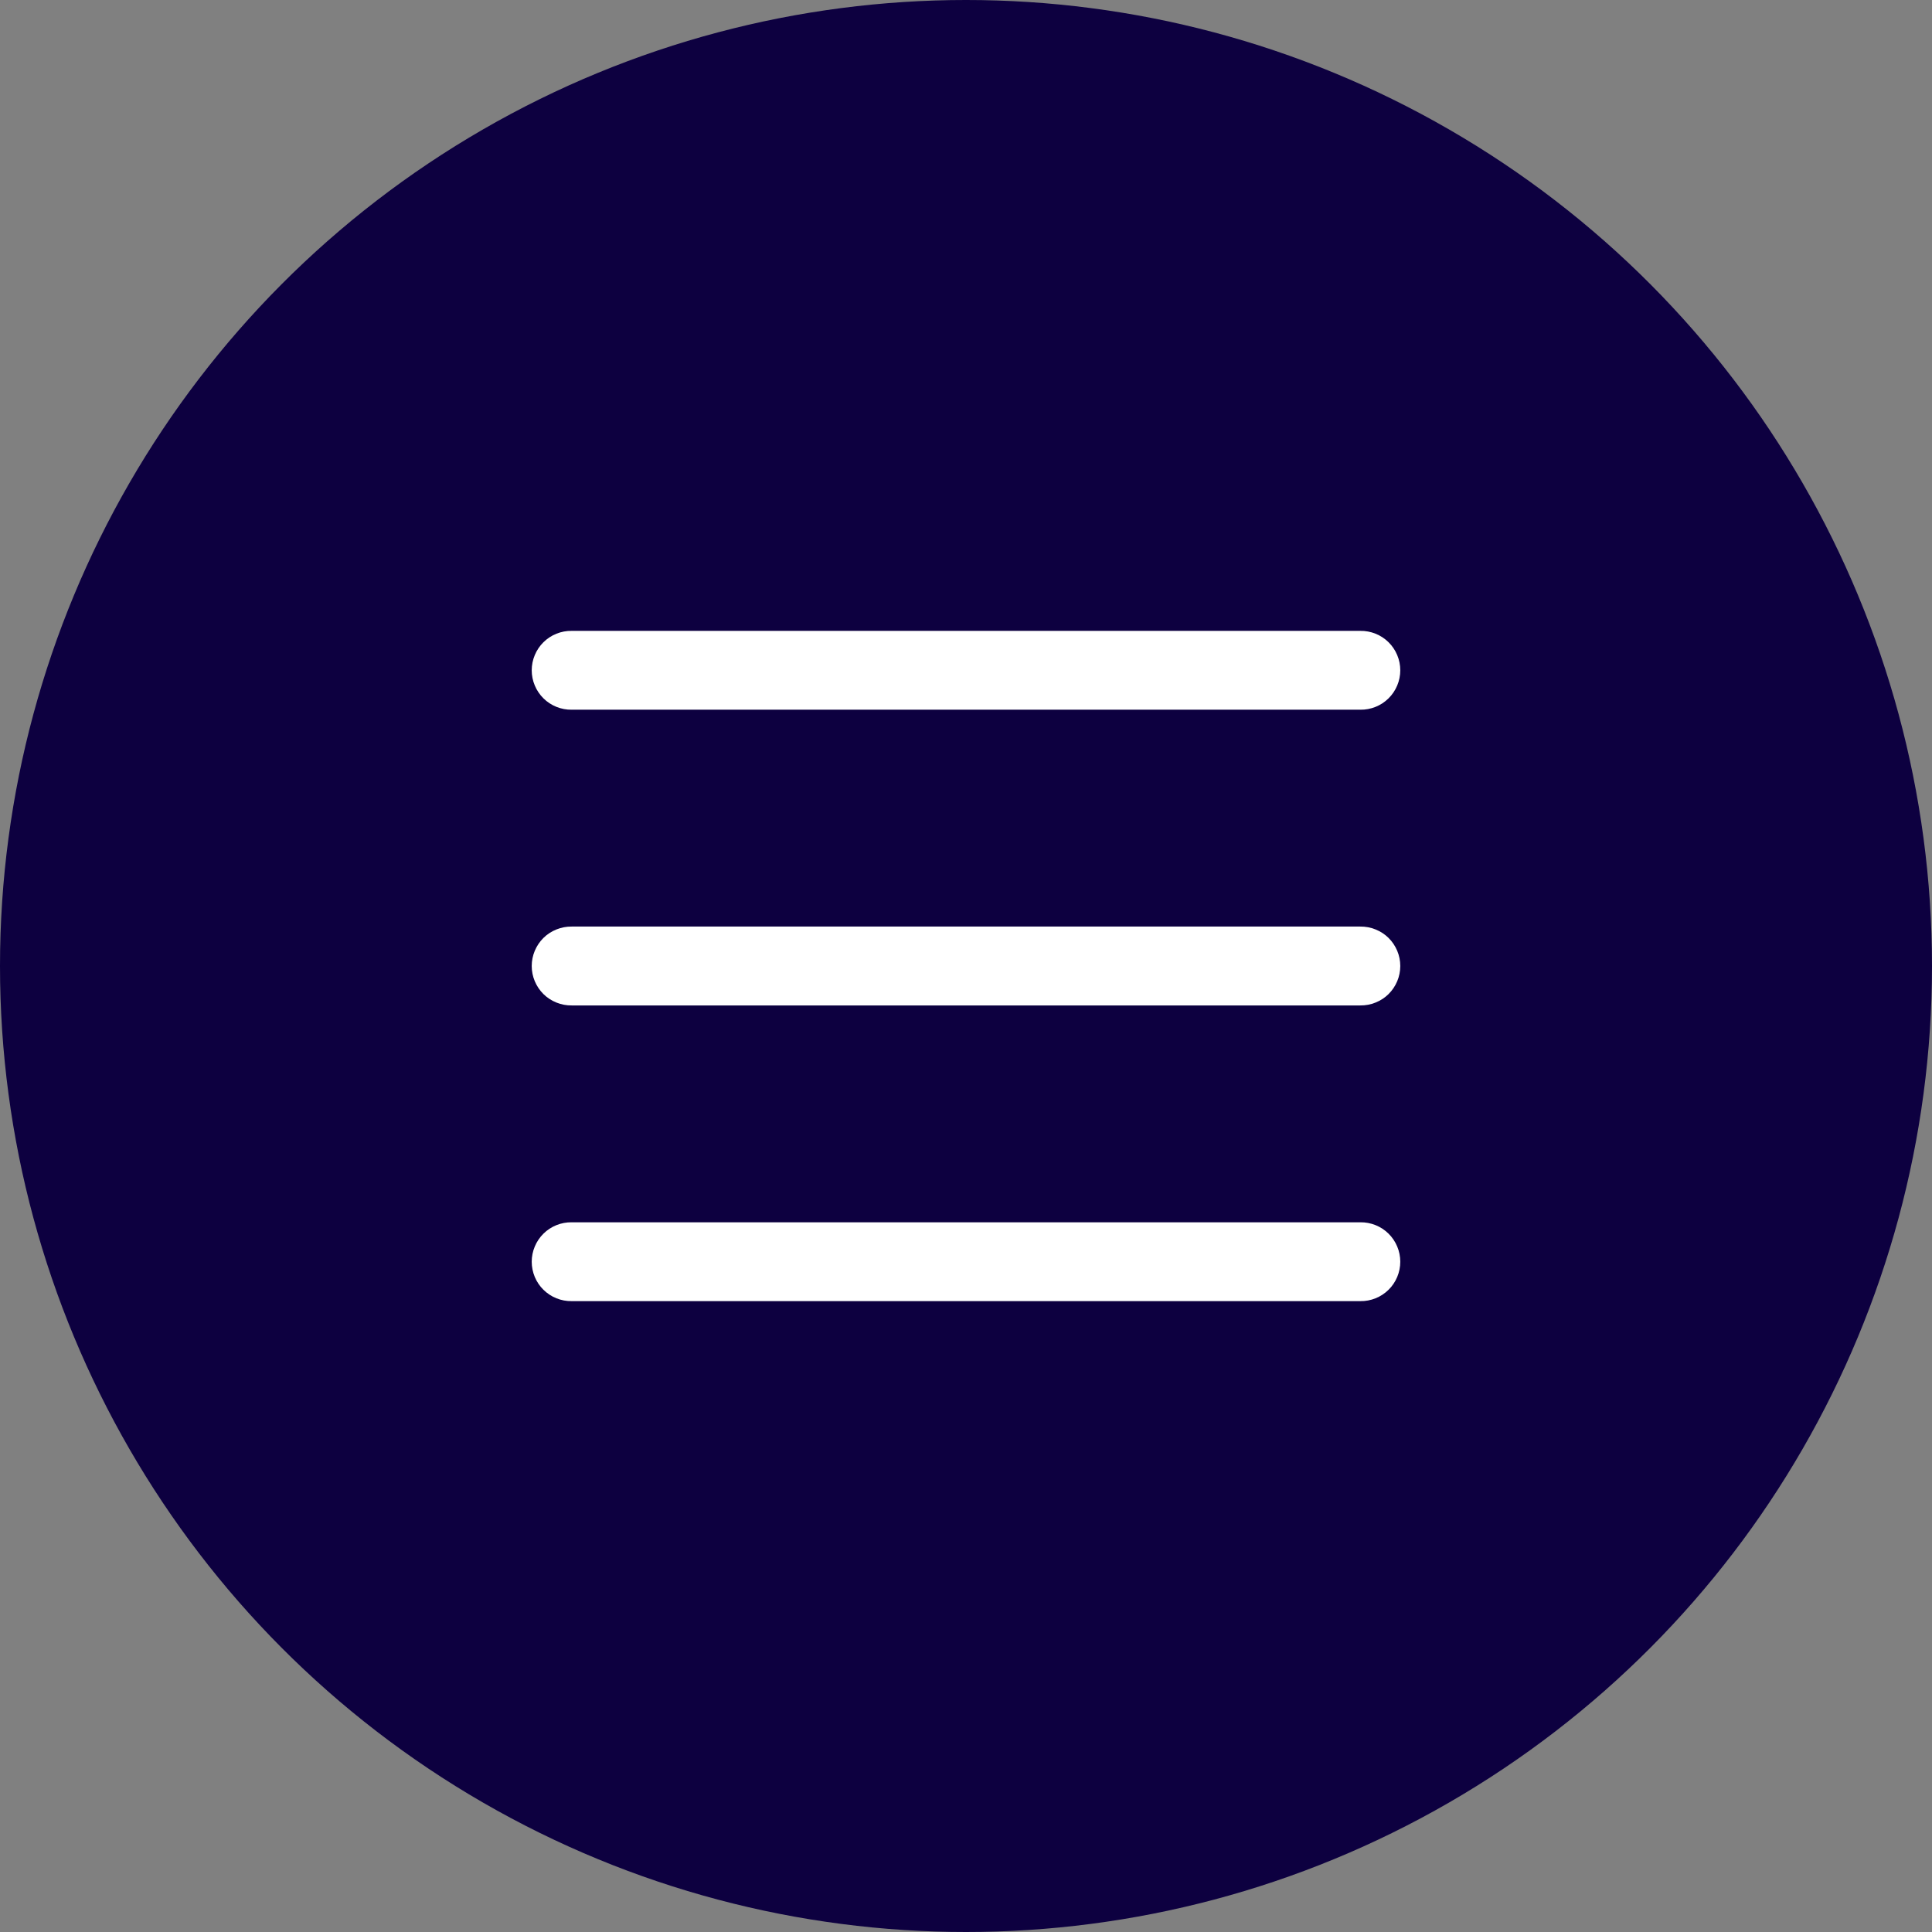
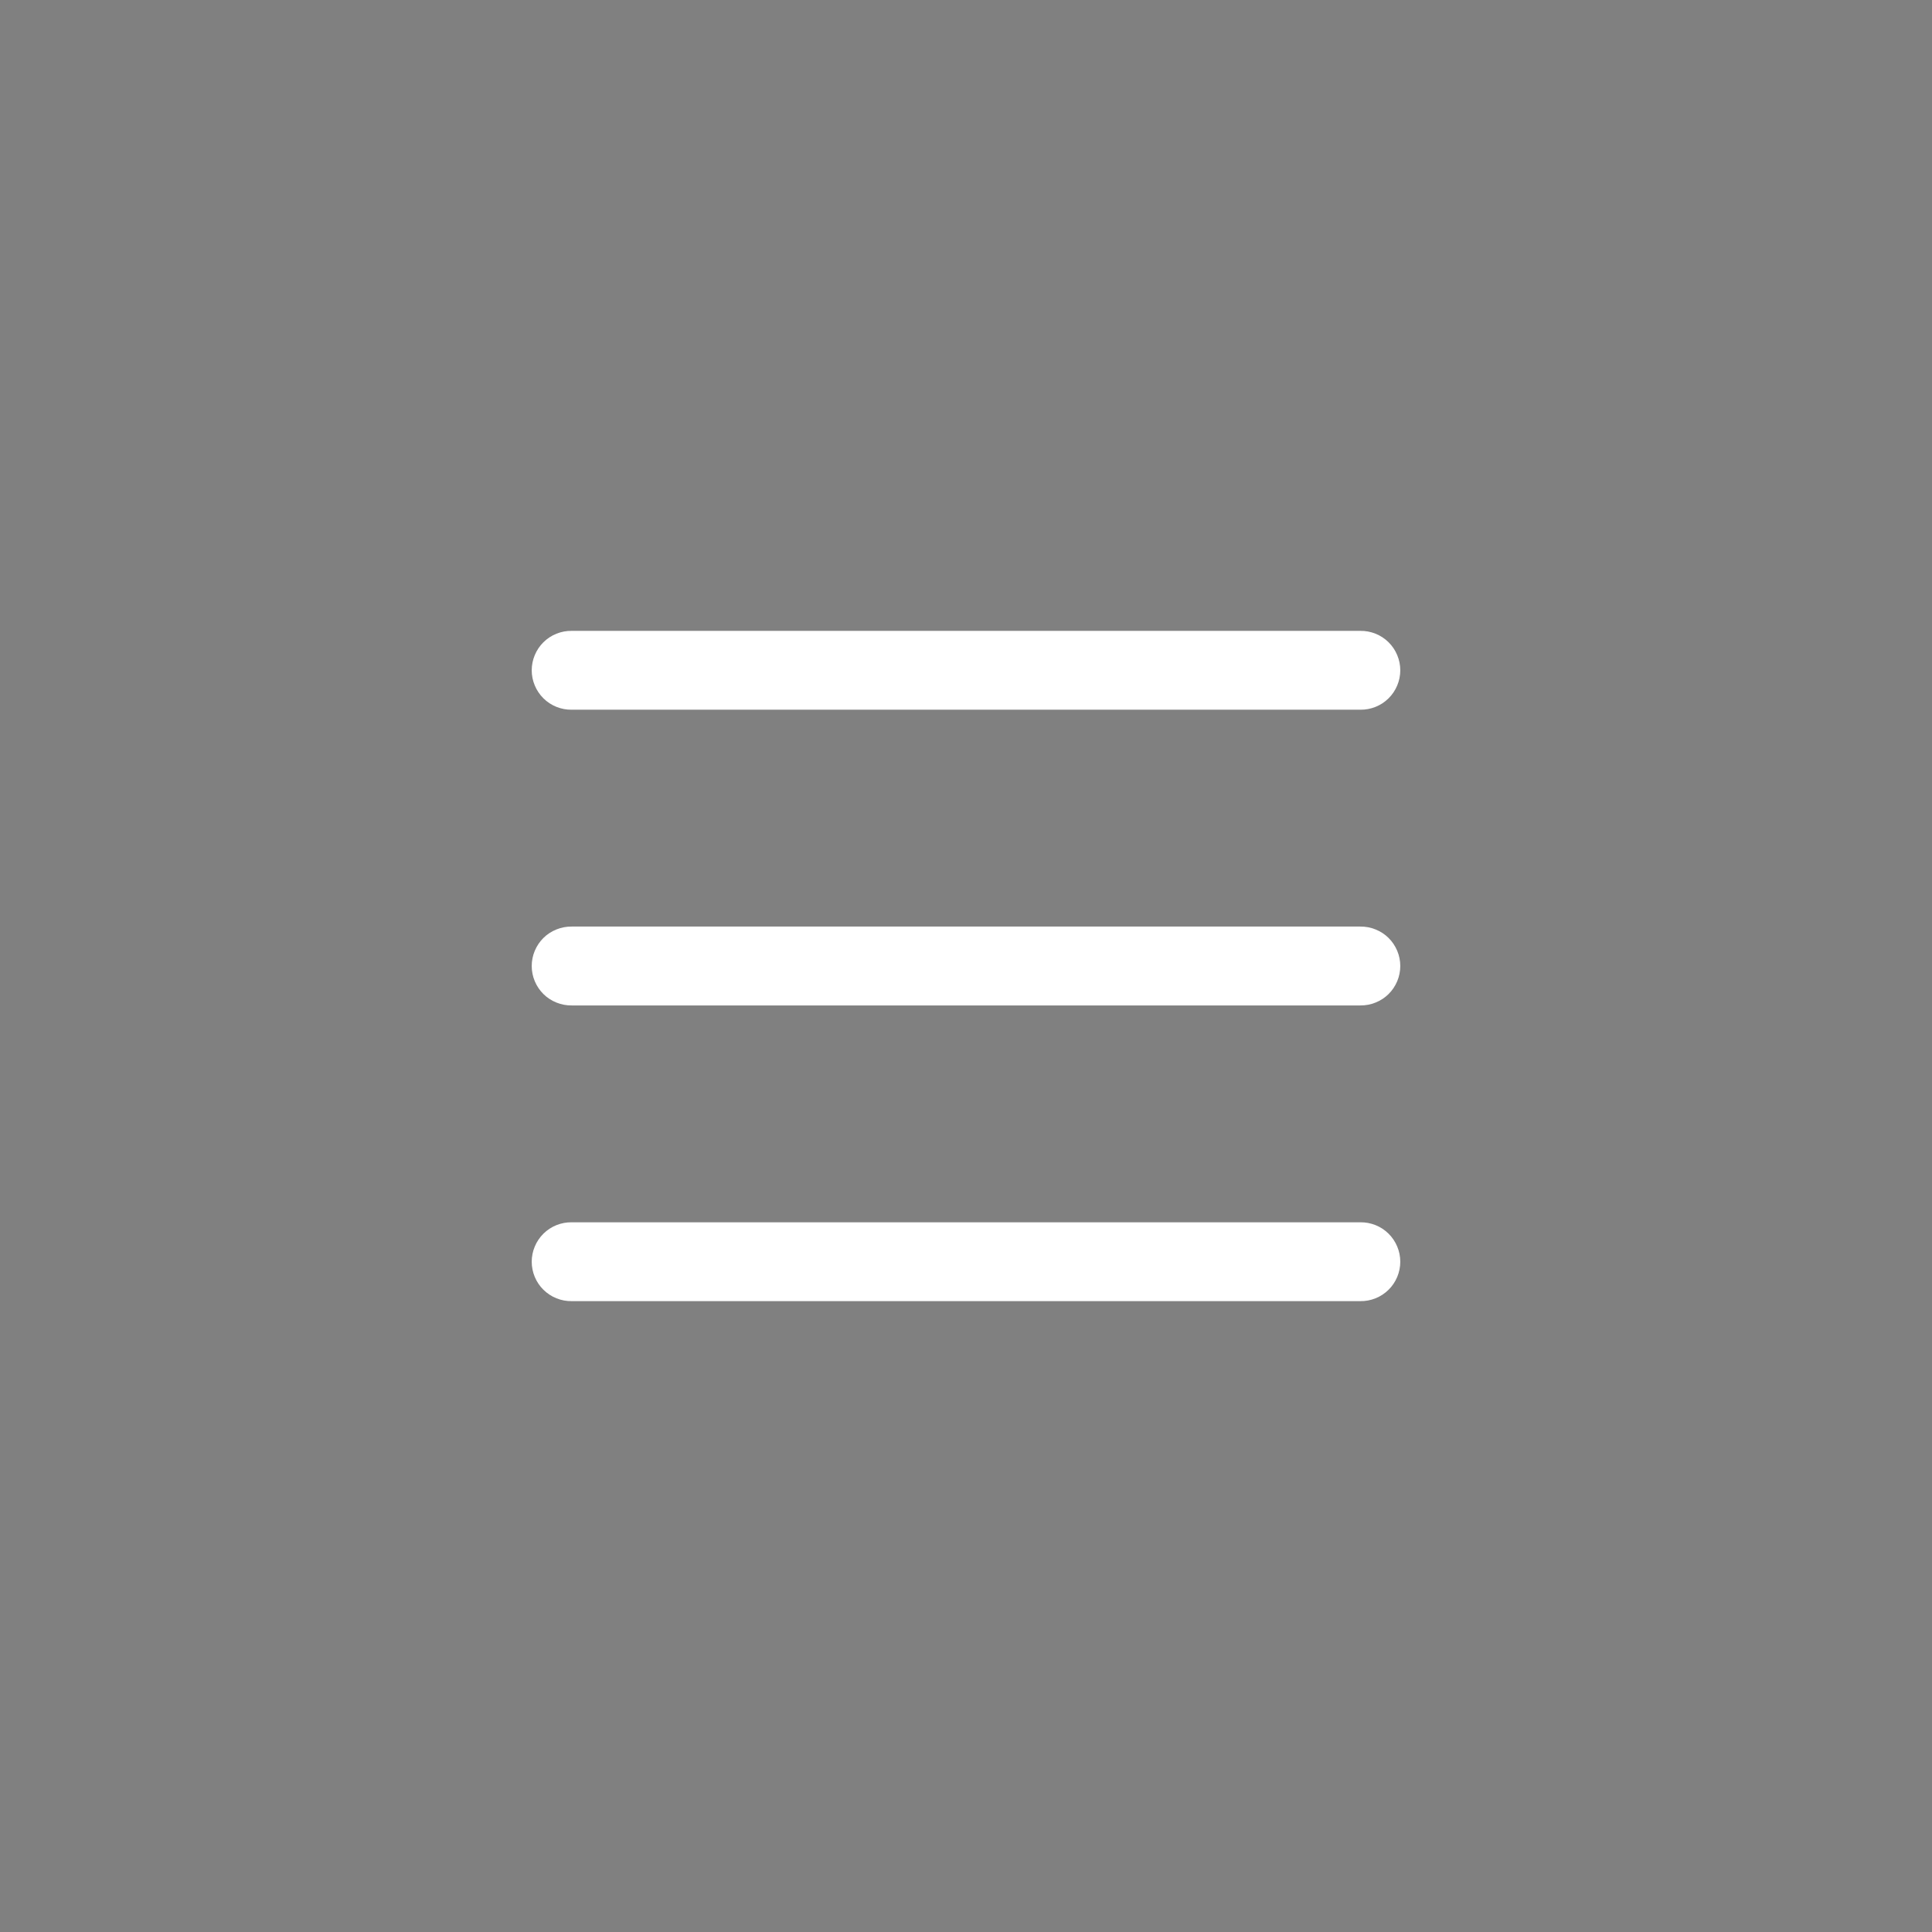
<svg xmlns="http://www.w3.org/2000/svg" width="41" height="41" viewBox="0 0 41 41" fill="none">
  <rect x="0" y="0" width="41" height="41" fill="#808080" stroke="none" />
-   <circle cx="20.5" cy="20.5" r="20.5" fill="#0D0040" />
  <path d="M12.133 13.388C12.022 13.386 11.912 13.407 11.809 13.448C11.706 13.489 11.612 13.551 11.533 13.629C11.454 13.707 11.392 13.799 11.349 13.902C11.306 14.004 11.284 14.114 11.284 14.225C11.284 14.335 11.306 14.445 11.349 14.547C11.392 14.65 11.454 14.742 11.533 14.82C11.612 14.898 11.706 14.96 11.809 15.001C11.912 15.042 12.022 15.063 12.133 15.061H28.867C28.978 15.063 29.088 15.042 29.191 15.001C29.294 14.96 29.388 14.898 29.467 14.82C29.546 14.742 29.608 14.65 29.651 14.547C29.694 14.445 29.716 14.335 29.716 14.225C29.716 14.114 29.694 14.004 29.651 13.902C29.608 13.799 29.546 13.707 29.467 13.629C29.388 13.551 29.294 13.489 29.191 13.448C29.088 13.407 28.978 13.386 28.867 13.388H12.133ZM12.133 19.663C12.022 19.662 11.912 19.682 11.809 19.724C11.706 19.765 11.612 19.826 11.533 19.904C11.454 19.982 11.392 20.075 11.349 20.177C11.306 20.279 11.284 20.389 11.284 20.5C11.284 20.611 11.306 20.721 11.349 20.823C11.392 20.925 11.454 21.018 11.533 21.096C11.612 21.174 11.706 21.235 11.809 21.276C11.912 21.318 12.022 21.338 12.133 21.337H28.867C28.978 21.338 29.088 21.318 29.191 21.276C29.294 21.235 29.388 21.174 29.467 21.096C29.546 21.018 29.608 20.925 29.651 20.823C29.694 20.721 29.716 20.611 29.716 20.5C29.716 20.389 29.694 20.279 29.651 20.177C29.608 20.075 29.546 19.982 29.467 19.904C29.388 19.826 29.294 19.765 29.191 19.724C29.088 19.682 28.978 19.662 28.867 19.663H12.133ZM12.133 25.939C12.022 25.937 11.912 25.958 11.809 25.999C11.706 26.04 11.612 26.102 11.533 26.18C11.454 26.258 11.392 26.35 11.349 26.453C11.306 26.555 11.284 26.665 11.284 26.776C11.284 26.886 11.306 26.996 11.349 27.099C11.392 27.201 11.454 27.294 11.533 27.371C11.612 27.449 11.706 27.511 11.809 27.552C11.912 27.593 12.022 27.614 12.133 27.612H28.867C28.978 27.614 29.088 27.593 29.191 27.552C29.294 27.511 29.388 27.449 29.467 27.371C29.546 27.294 29.608 27.201 29.651 27.099C29.694 26.996 29.716 26.886 29.716 26.776C29.716 26.665 29.694 26.555 29.651 26.453C29.608 26.35 29.546 26.258 29.467 26.18C29.388 26.102 29.294 26.04 29.191 25.999C29.088 25.958 28.978 25.937 28.867 25.939H12.133Z" fill="white" />
</svg>